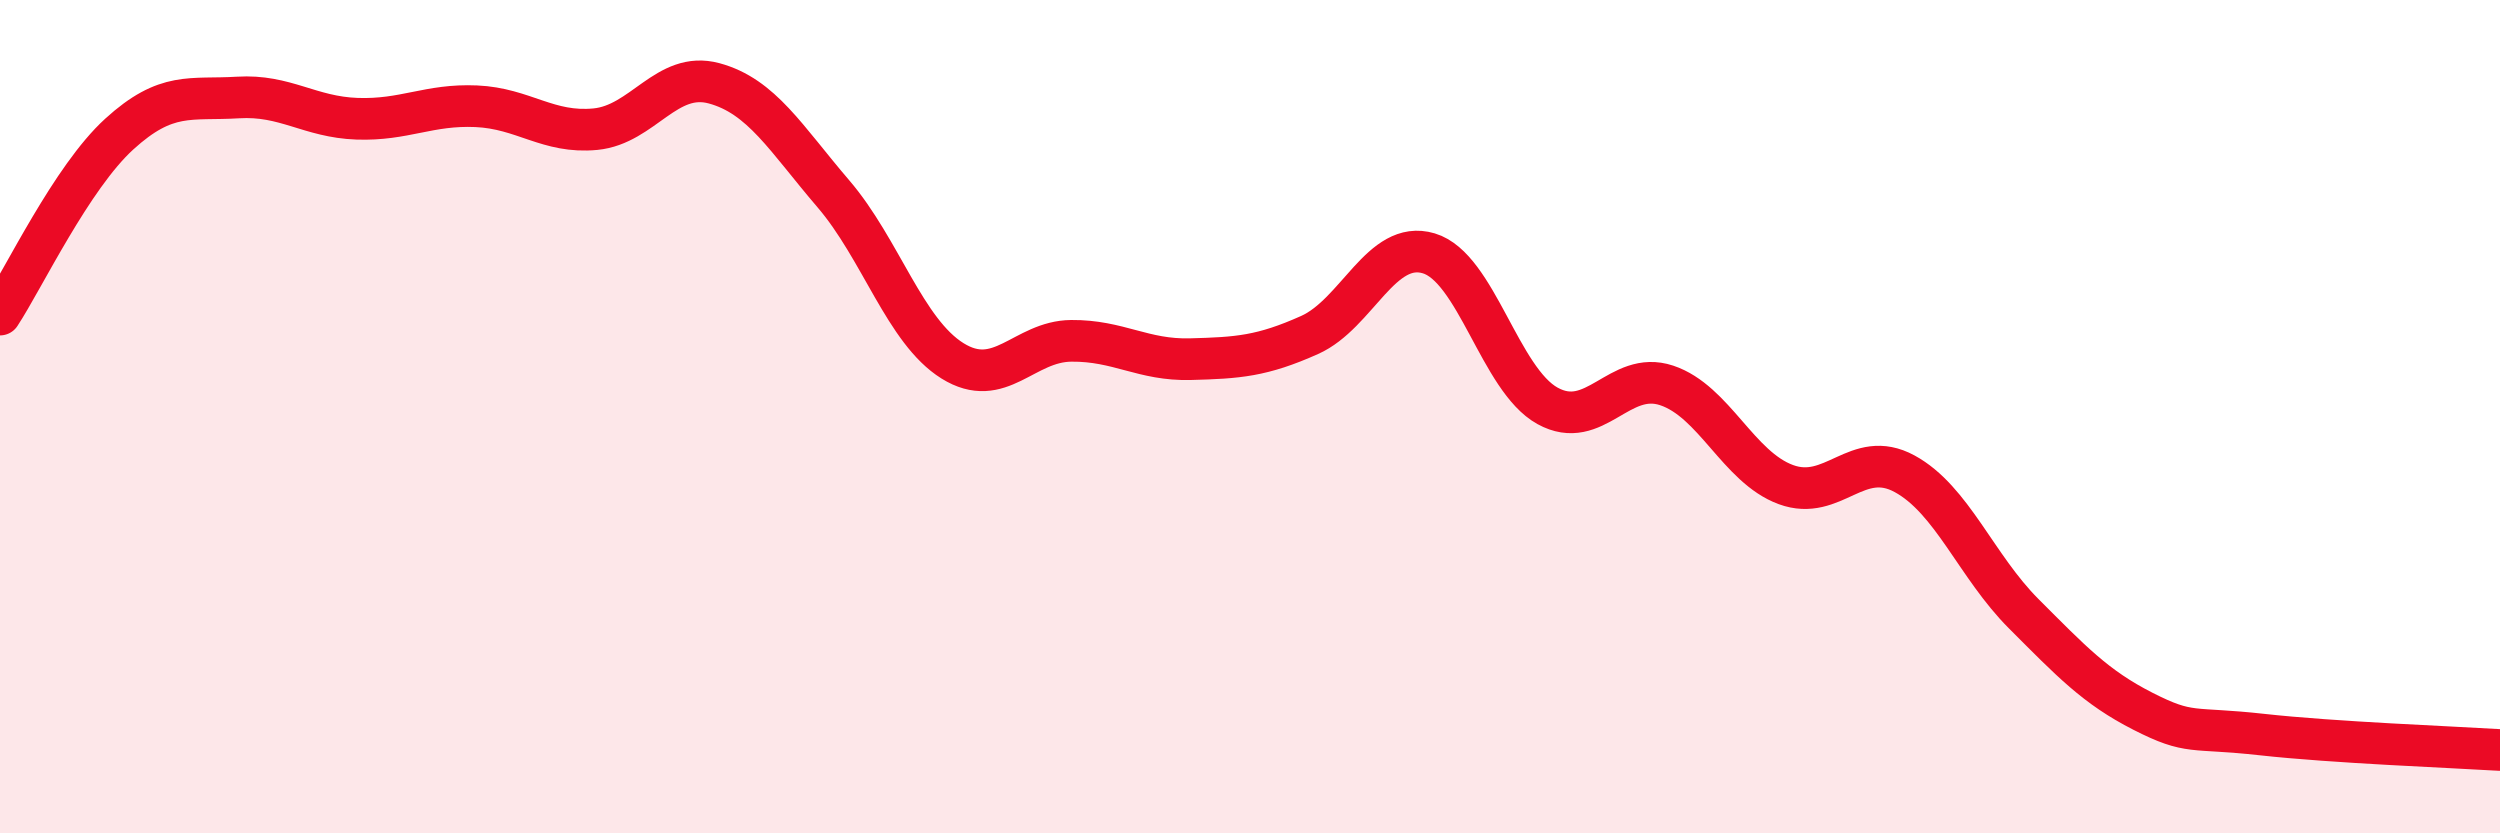
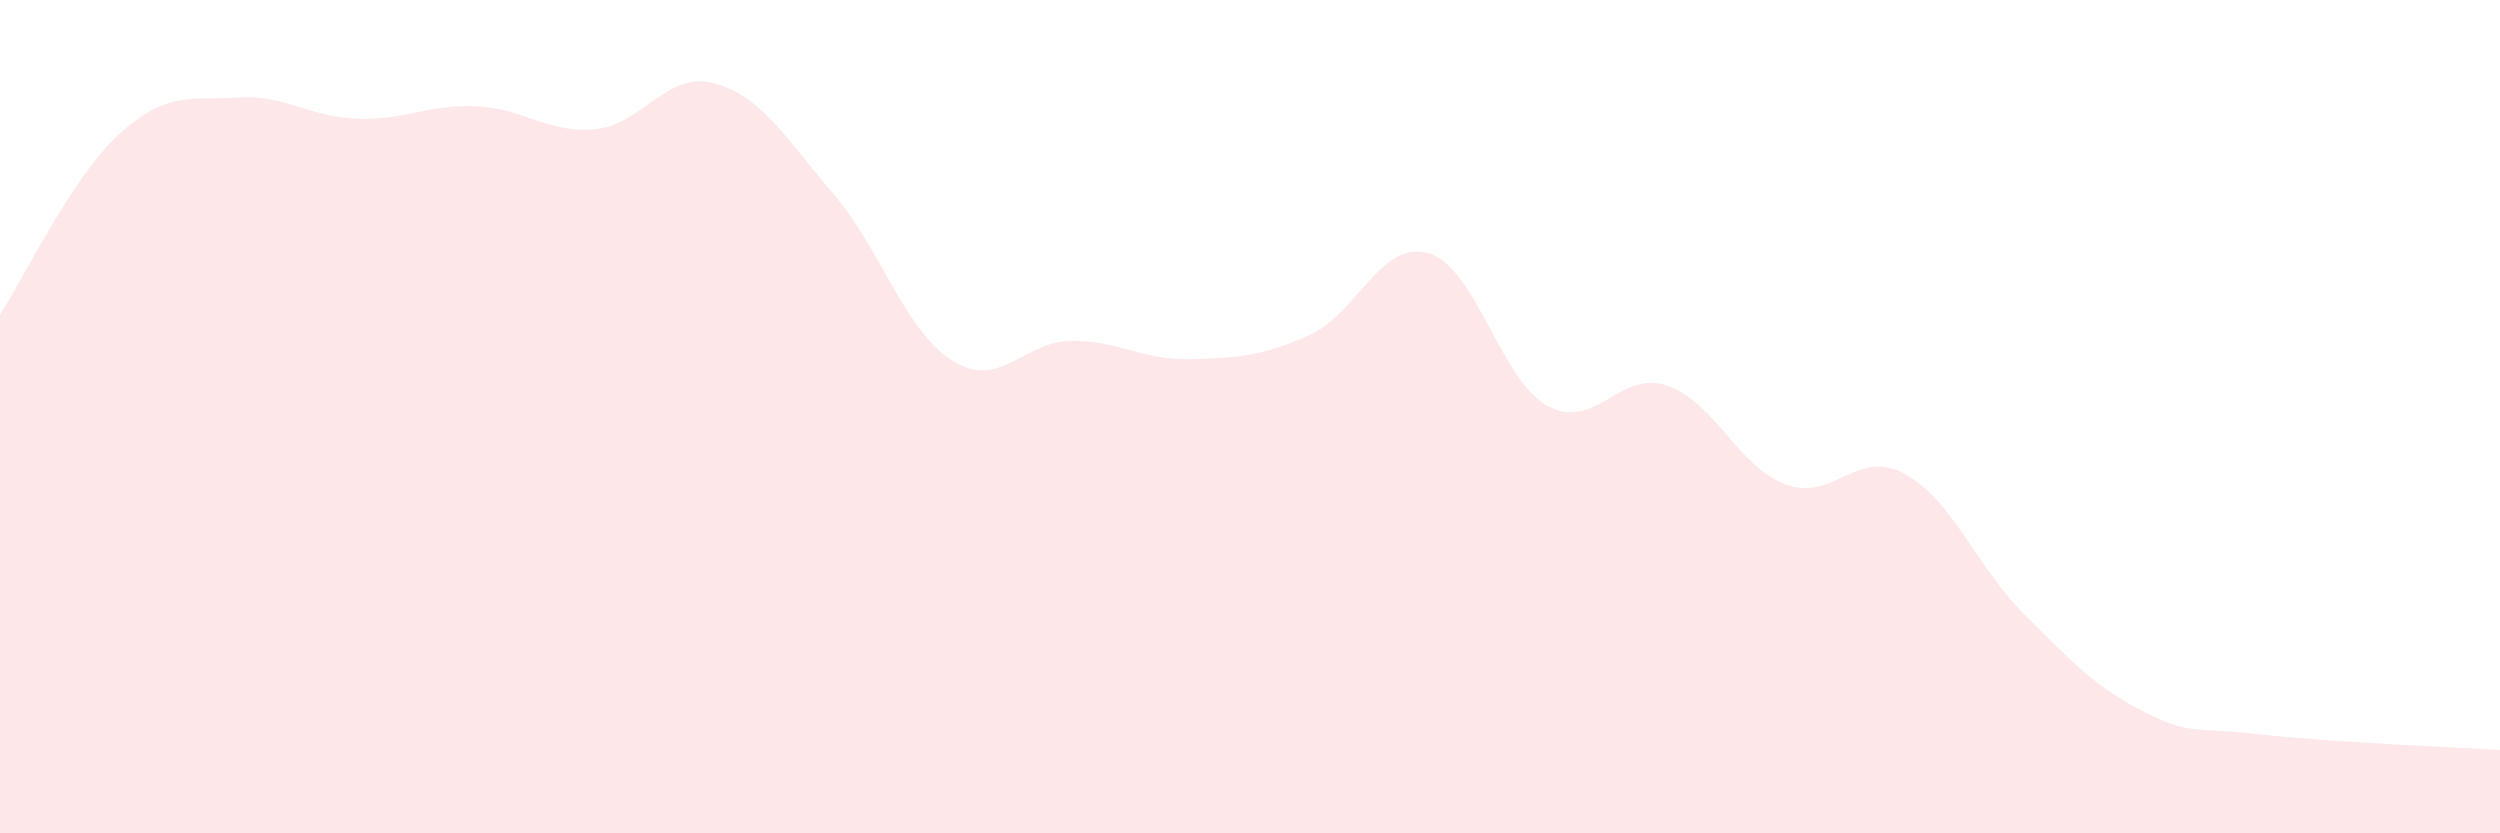
<svg xmlns="http://www.w3.org/2000/svg" width="60" height="20" viewBox="0 0 60 20">
  <path d="M 0,7.55 C 0.57,6.68 1.72,4.26 2.86,3.22 C 4,2.18 4.57,2.41 5.71,2.34 C 6.85,2.27 7.43,2.81 8.57,2.85 C 9.71,2.89 10.29,2.5 11.43,2.55 C 12.57,2.6 13.15,3.21 14.29,3.1 C 15.43,2.99 16,1.69 17.14,2 C 18.28,2.31 18.86,3.32 20,4.65 C 21.14,5.98 21.72,7.95 22.86,8.66 C 24,9.37 24.57,8.19 25.71,8.18 C 26.85,8.17 27.43,8.65 28.57,8.62 C 29.71,8.59 30.29,8.55 31.43,8.04 C 32.57,7.53 33.15,5.74 34.29,6.08 C 35.43,6.42 36,9.11 37.14,9.74 C 38.28,10.37 38.86,8.87 40,9.25 C 41.14,9.63 41.72,11.21 42.86,11.63 C 44,12.05 44.57,10.75 45.71,11.37 C 46.85,11.99 47.43,13.59 48.57,14.73 C 49.71,15.87 50.29,16.49 51.43,17.07 C 52.57,17.65 52.58,17.44 54.29,17.63 C 56,17.82 58.86,17.93 60,18L60 20L0 20Z" fill="#EB0A25" opacity="0.1" stroke-linecap="round" stroke-linejoin="round" />
-   <path d="M 0,7.55 C 0.57,6.68 1.72,4.26 2.86,3.22 C 4,2.18 4.57,2.41 5.71,2.34 C 6.85,2.27 7.43,2.81 8.57,2.85 C 9.71,2.89 10.29,2.5 11.43,2.55 C 12.57,2.6 13.15,3.21 14.29,3.1 C 15.43,2.99 16,1.69 17.14,2 C 18.28,2.31 18.86,3.32 20,4.65 C 21.14,5.98 21.72,7.95 22.86,8.66 C 24,9.37 24.57,8.19 25.71,8.18 C 26.85,8.17 27.43,8.65 28.57,8.62 C 29.71,8.59 30.29,8.55 31.43,8.04 C 32.57,7.53 33.15,5.74 34.29,6.08 C 35.43,6.42 36,9.11 37.14,9.74 C 38.28,10.37 38.86,8.87 40,9.25 C 41.14,9.63 41.72,11.21 42.86,11.63 C 44,12.05 44.57,10.75 45.71,11.37 C 46.85,11.99 47.43,13.59 48.57,14.73 C 49.71,15.87 50.29,16.49 51.43,17.07 C 52.57,17.65 52.58,17.44 54.29,17.63 C 56,17.82 58.86,17.93 60,18" stroke="#EB0A25" stroke-width="1" fill="none" stroke-linecap="round" stroke-linejoin="round" />
</svg>